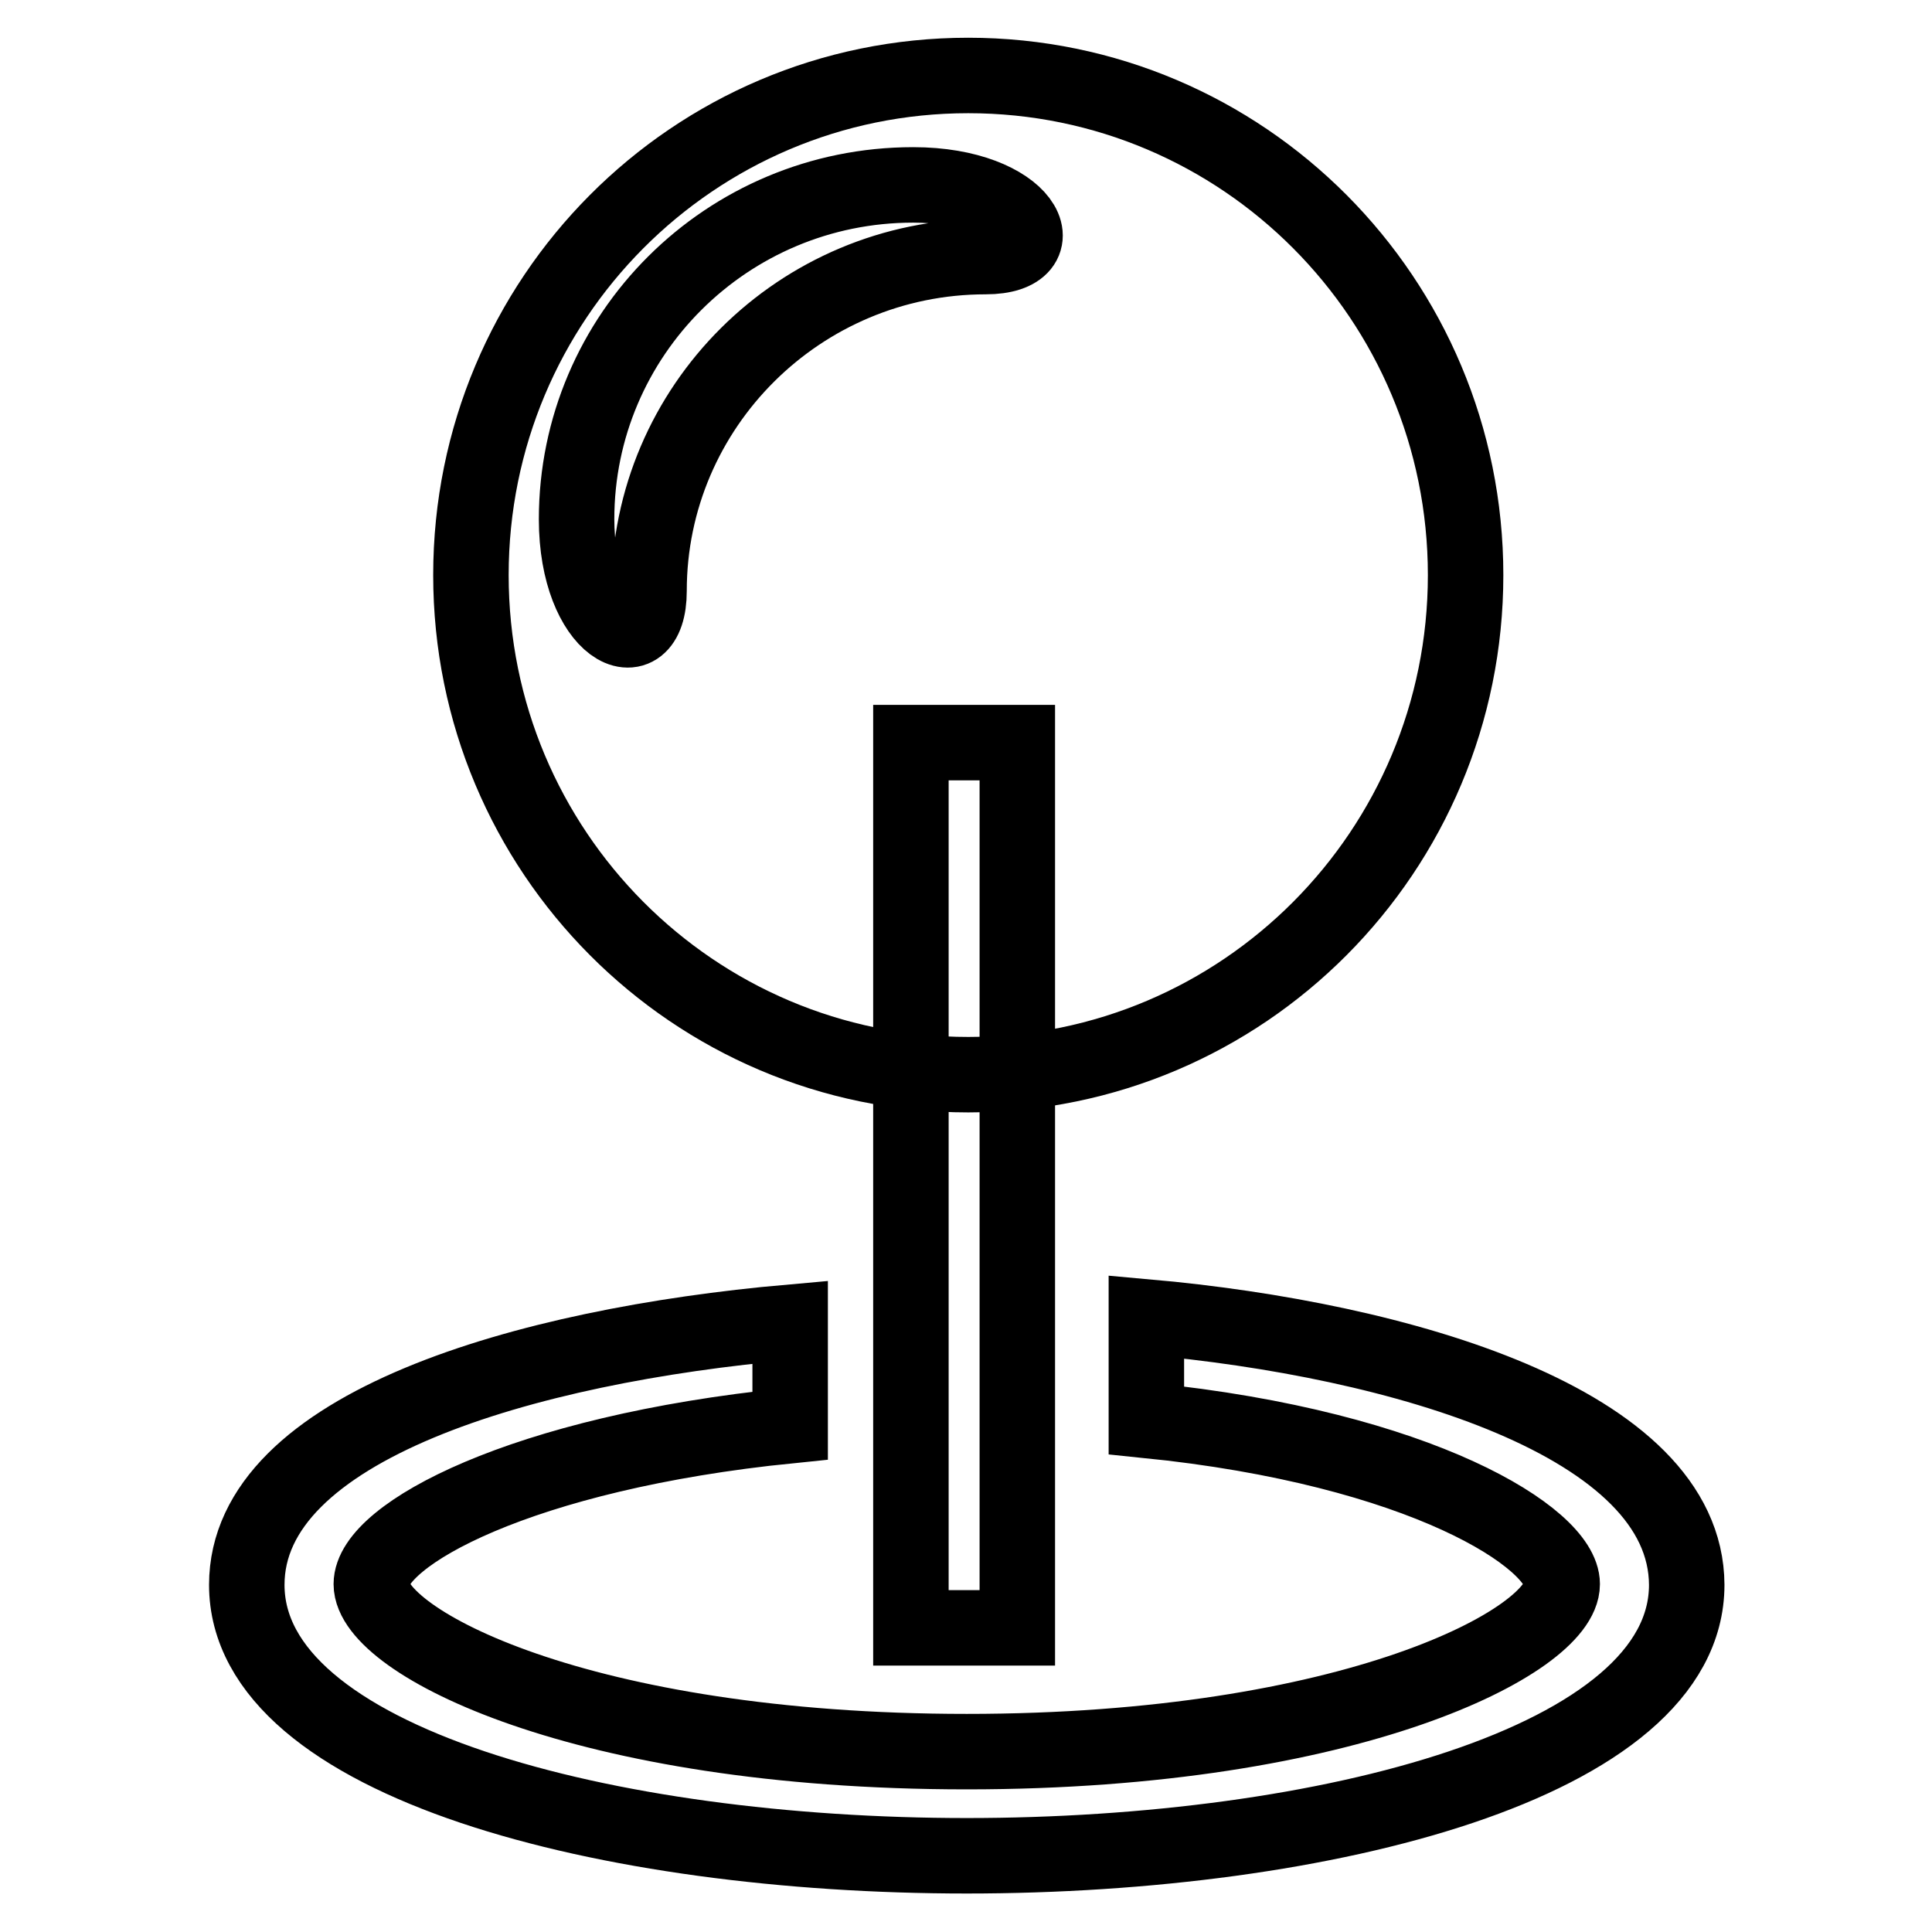
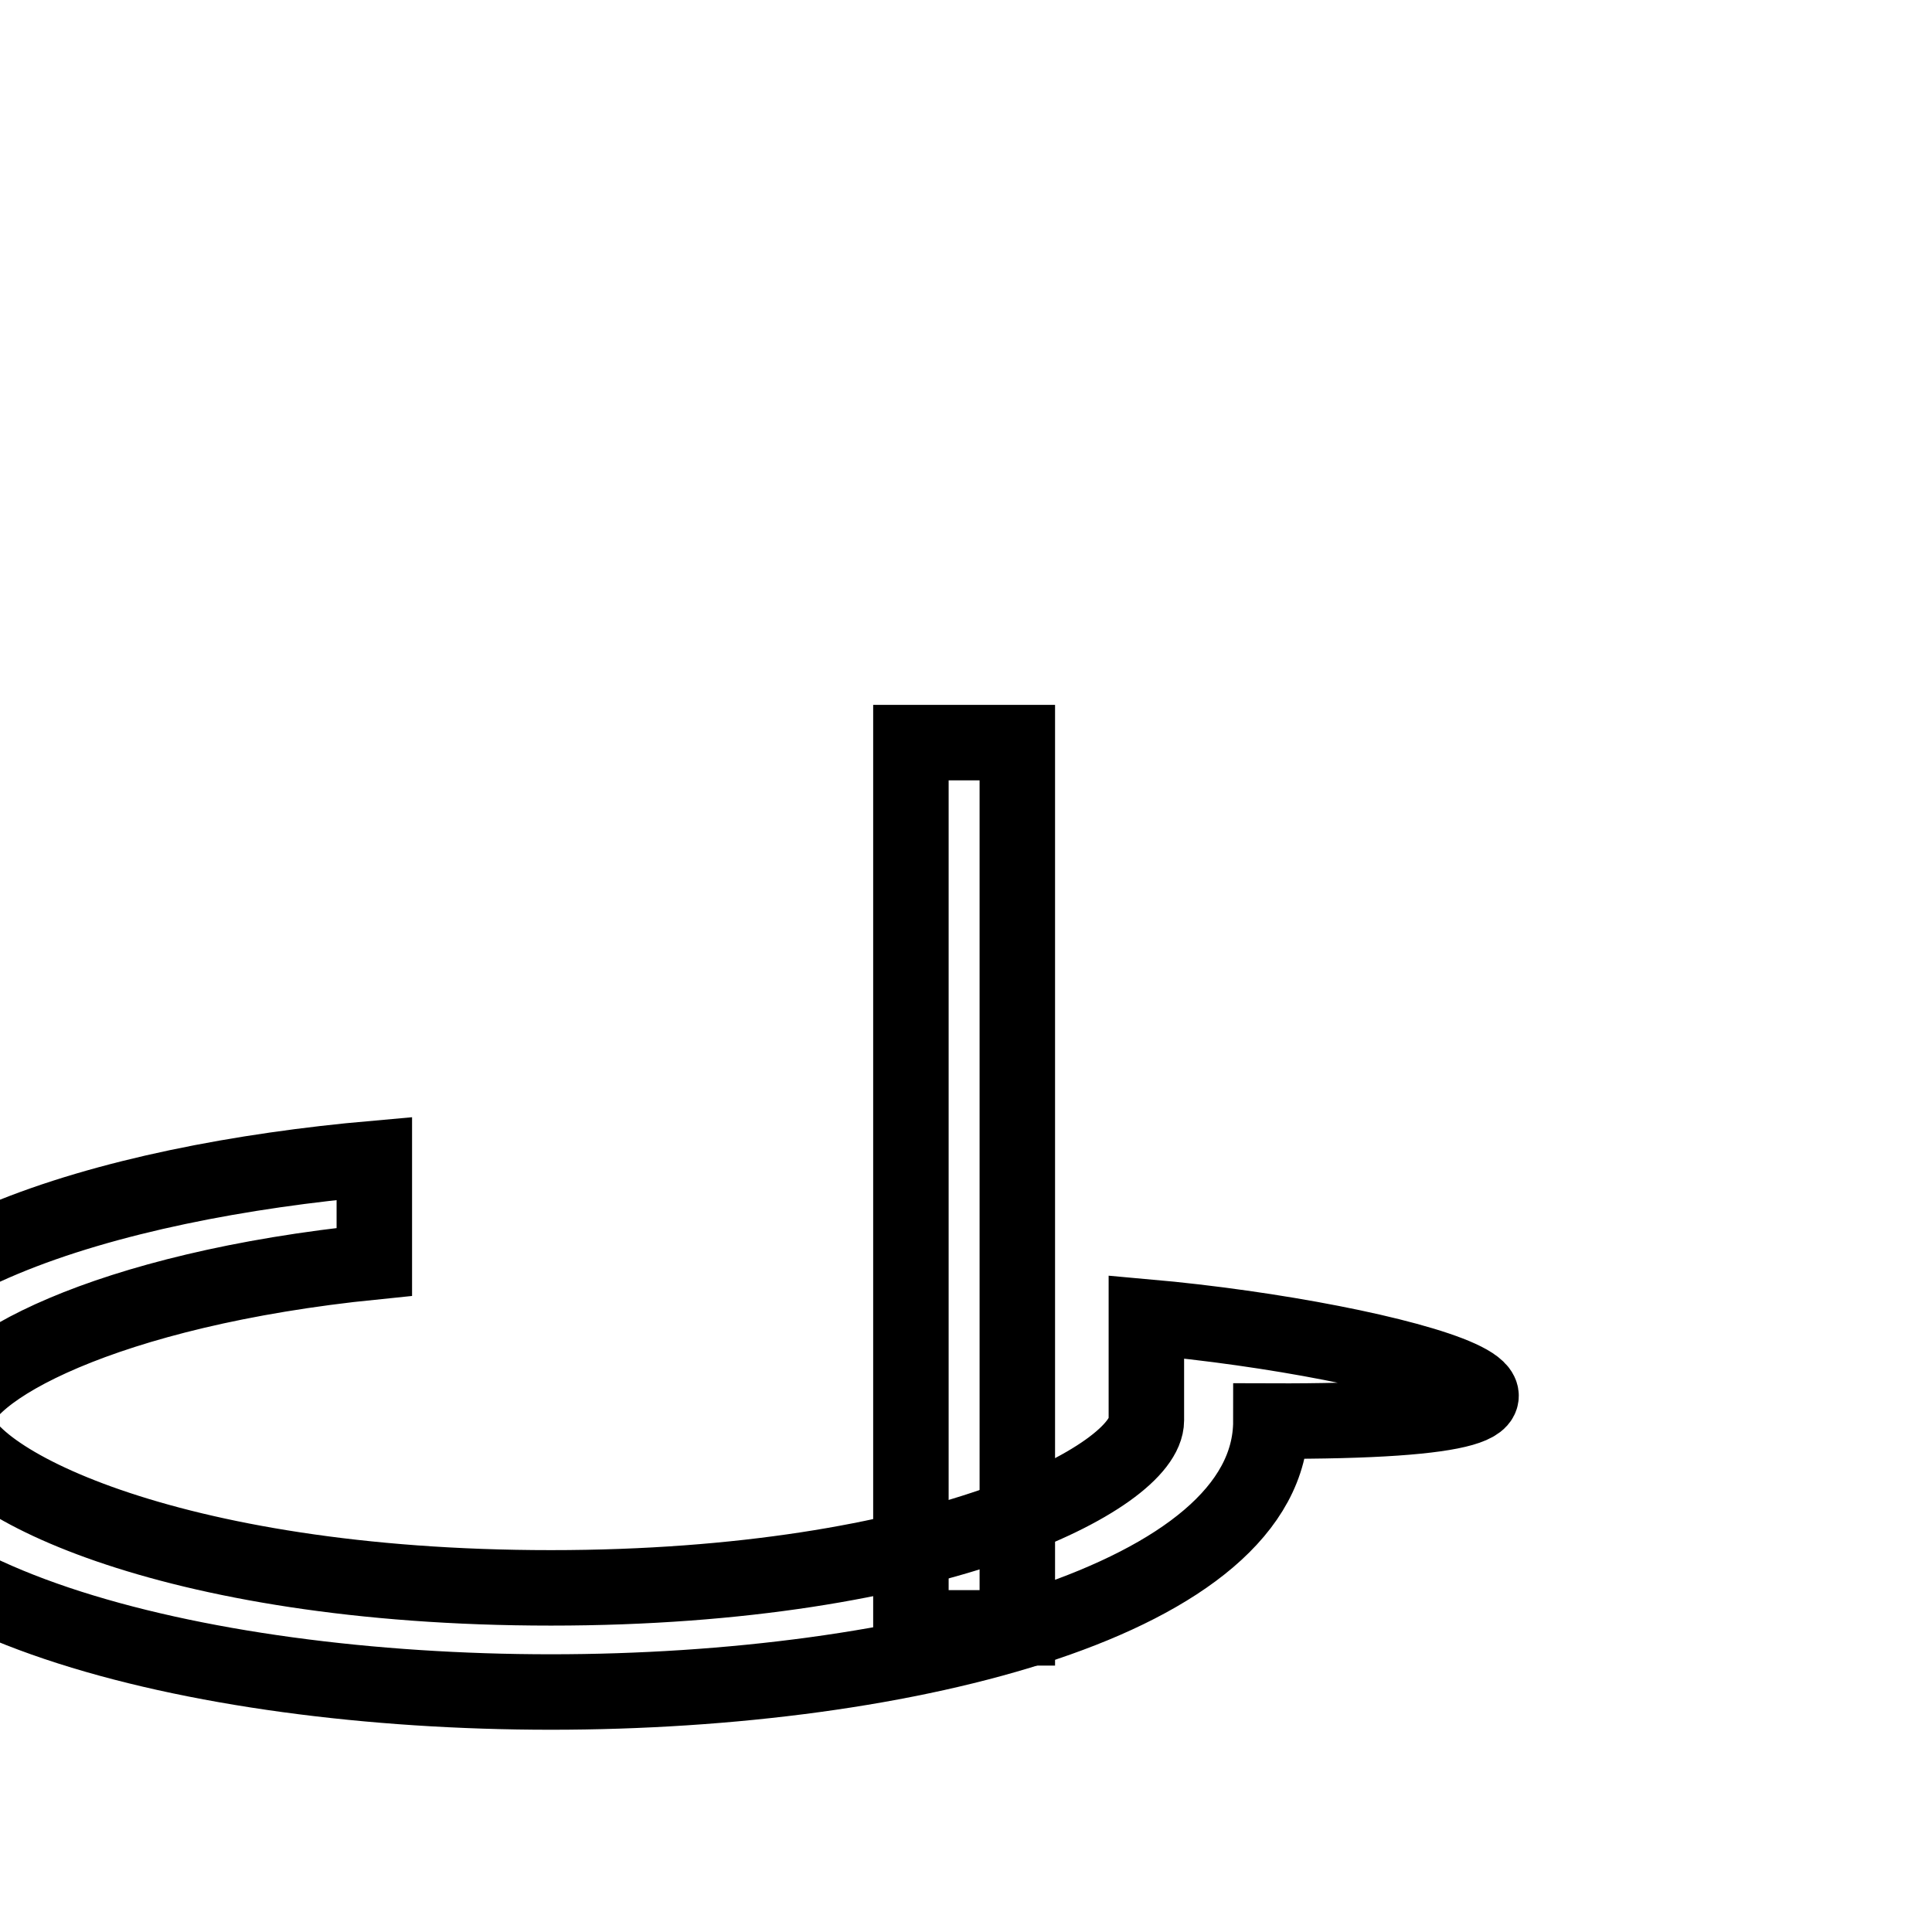
<svg xmlns="http://www.w3.org/2000/svg" version="1.1" x="0px" y="0px" viewBox="0 0 256 256" enable-background="new 0 0 256 256" xml:space="preserve">
  <g>
    <g>
      <path stroke-width="10" fill-opacity="0" stroke="#000000" d="M120.7,98.4h14.1v117.3h-14.1V98.4L120.7,98.4z" />
-       <path stroke-width="10" fill-opacity="0" stroke="#000000" d="M128.3,10c-36.4,0-65.9,29.6-65.9,66.2c0,36.6,29.5,66.2,65.9,66.2c36.4,0,65.9-29.6,65.9-66.2C194.2,39.6,164.7,10,128.3,10L128.3,10z M130.6,34C106,34,86,53.9,86,78.3c0,9.8-9.6,5.1-9.6-9.5c0-24.4,19.9-44.3,44.6-44.3C135.8,24.5,140.5,34,130.6,34L130.6,34z" />
-       <path stroke-width="10" fill-opacity="0" stroke="#000000" d="M151.9,174.5v13.7c36.6,3.7,55.1,15.7,55.1,21.7c0,7.5-27.9,22.2-78.9,22.2c-51.1,0-78.9-14.6-78.9-22.2c0-6.5,19.8-17.4,55.5-21v-13.7c-35.1,3.1-72,13.8-72,34.8c0,23.6,48,35.9,95.4,35.9c47.4,0,95.4-12.3,95.4-35.9C223.4,188.5,185.6,177.5,151.9,174.5L151.9,174.5z" />
+       <path stroke-width="10" fill-opacity="0" stroke="#000000" d="M151.9,174.5v13.7c0,7.5-27.9,22.2-78.9,22.2c-51.1,0-78.9-14.6-78.9-22.2c0-6.5,19.8-17.4,55.5-21v-13.7c-35.1,3.1-72,13.8-72,34.8c0,23.6,48,35.9,95.4,35.9c47.4,0,95.4-12.3,95.4-35.9C223.4,188.5,185.6,177.5,151.9,174.5L151.9,174.5z" />
    </g>
  </g>
</svg>